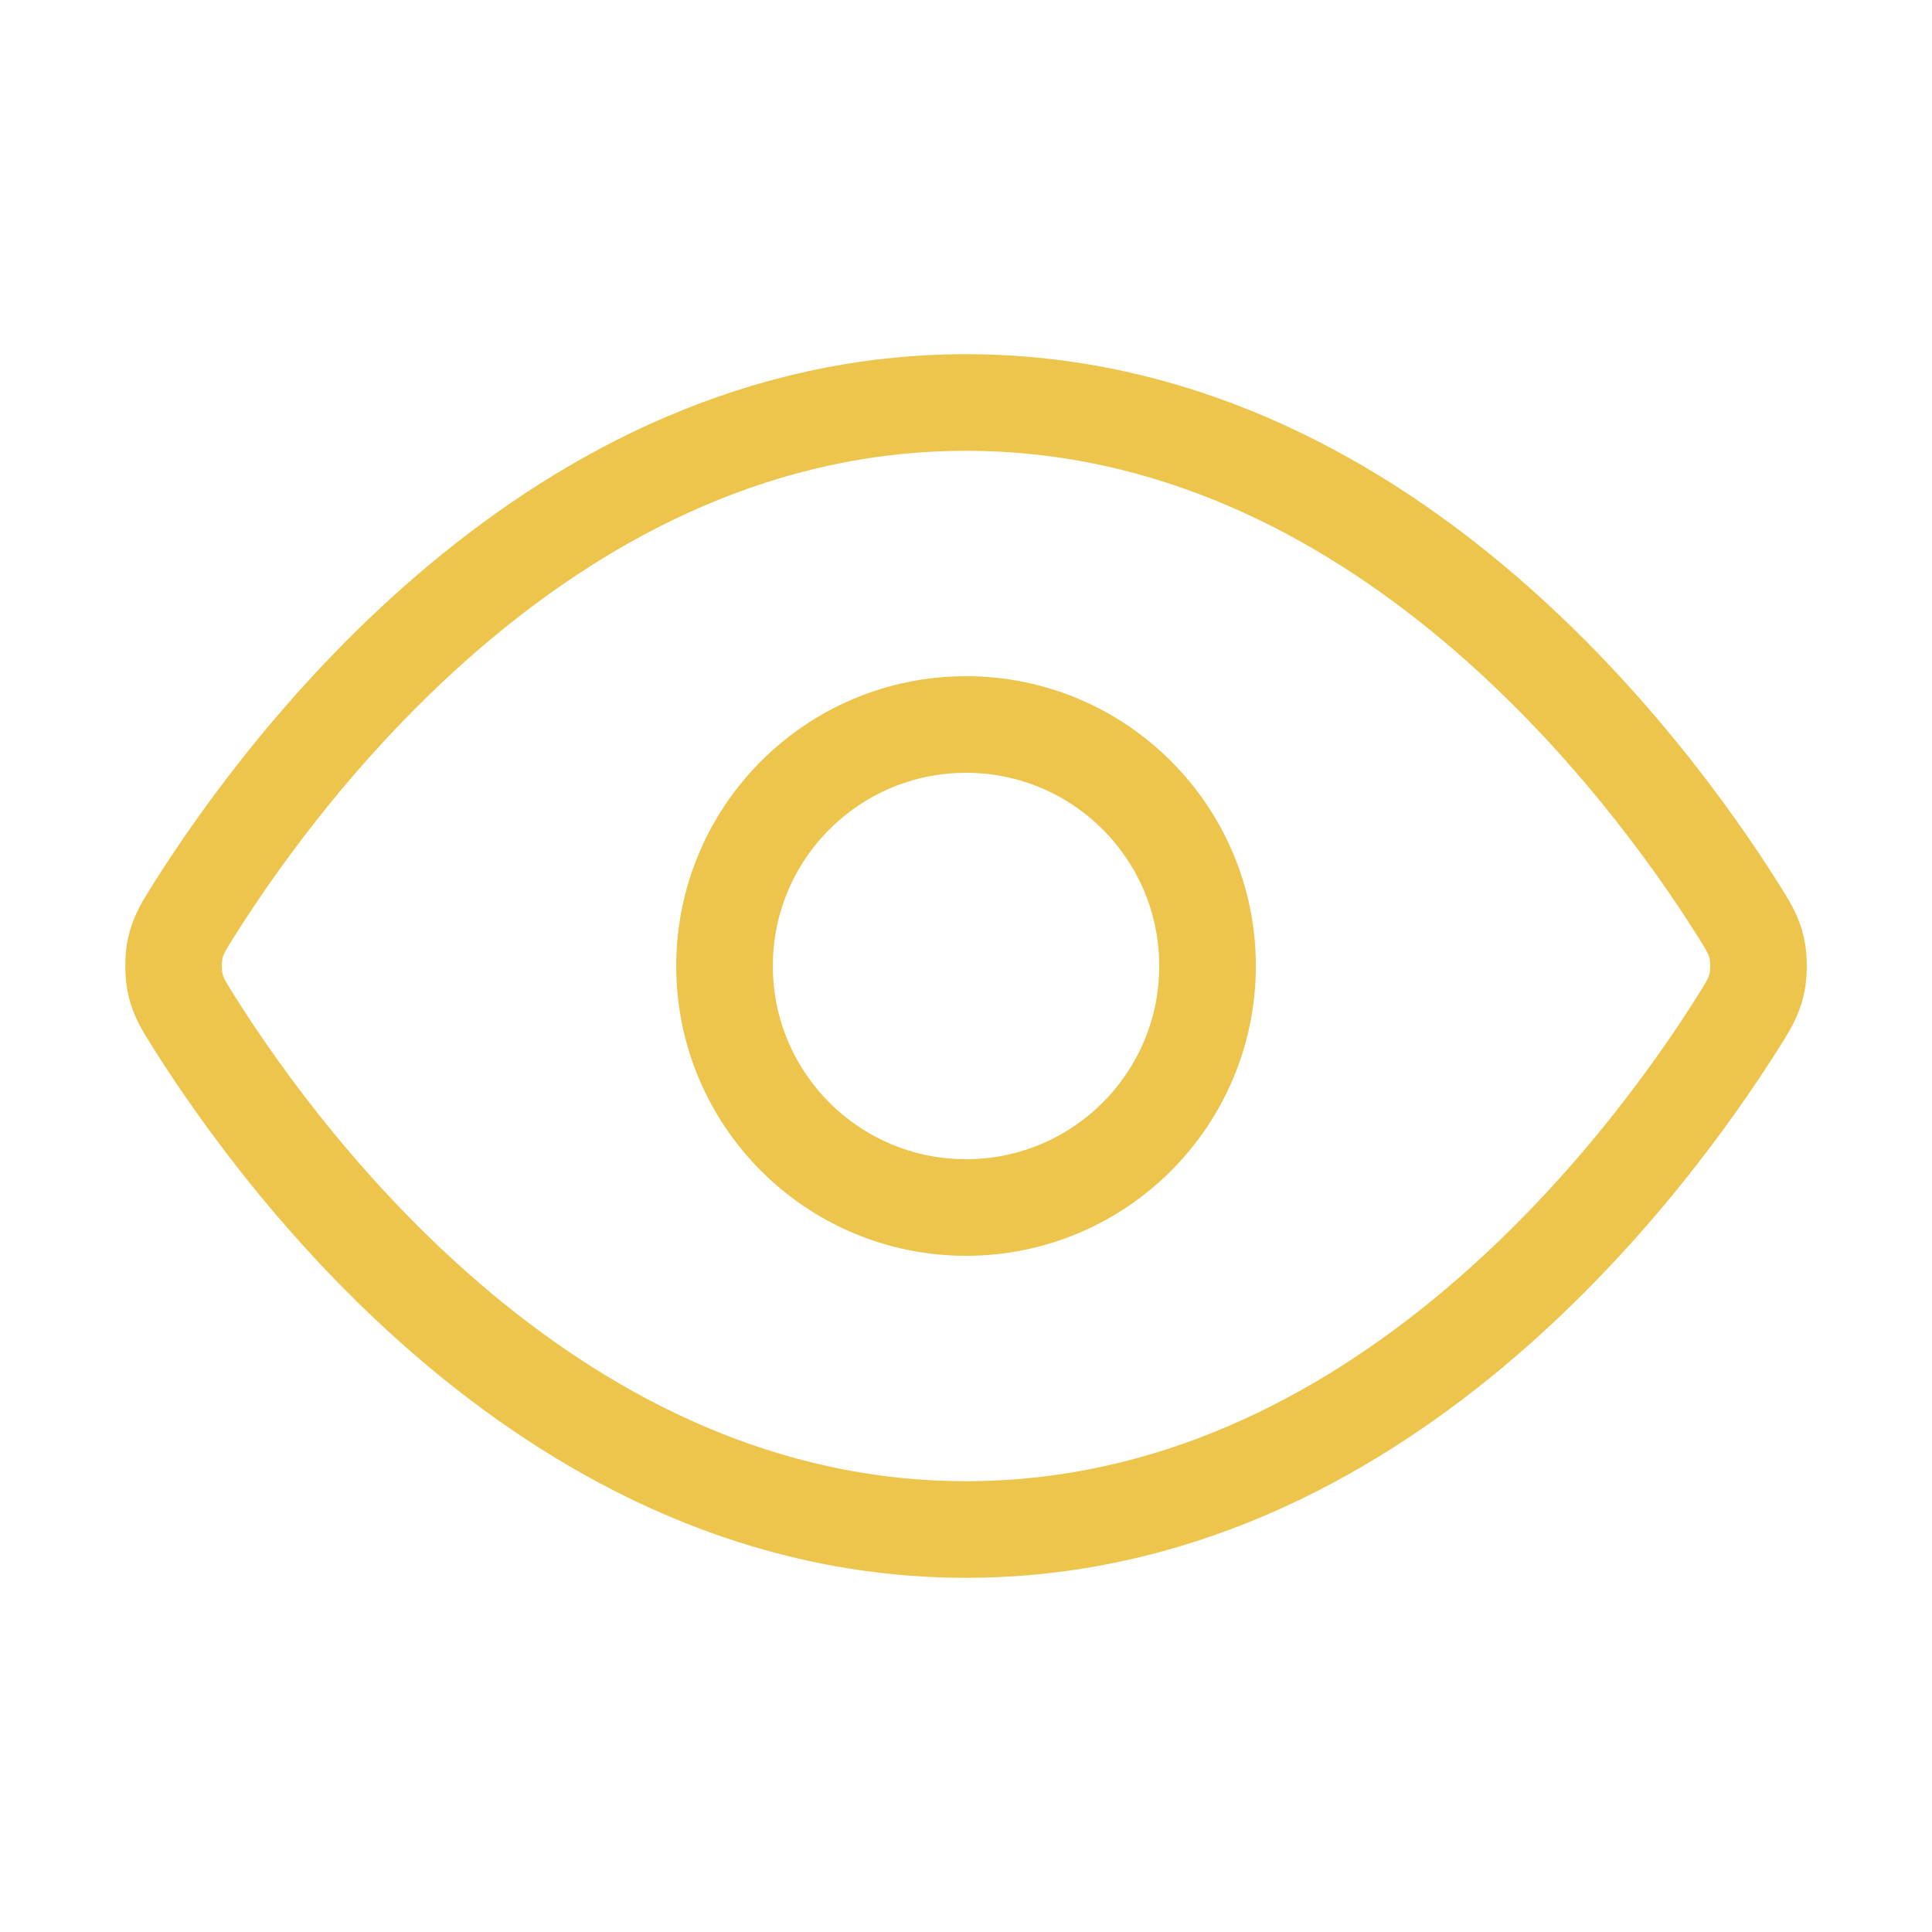
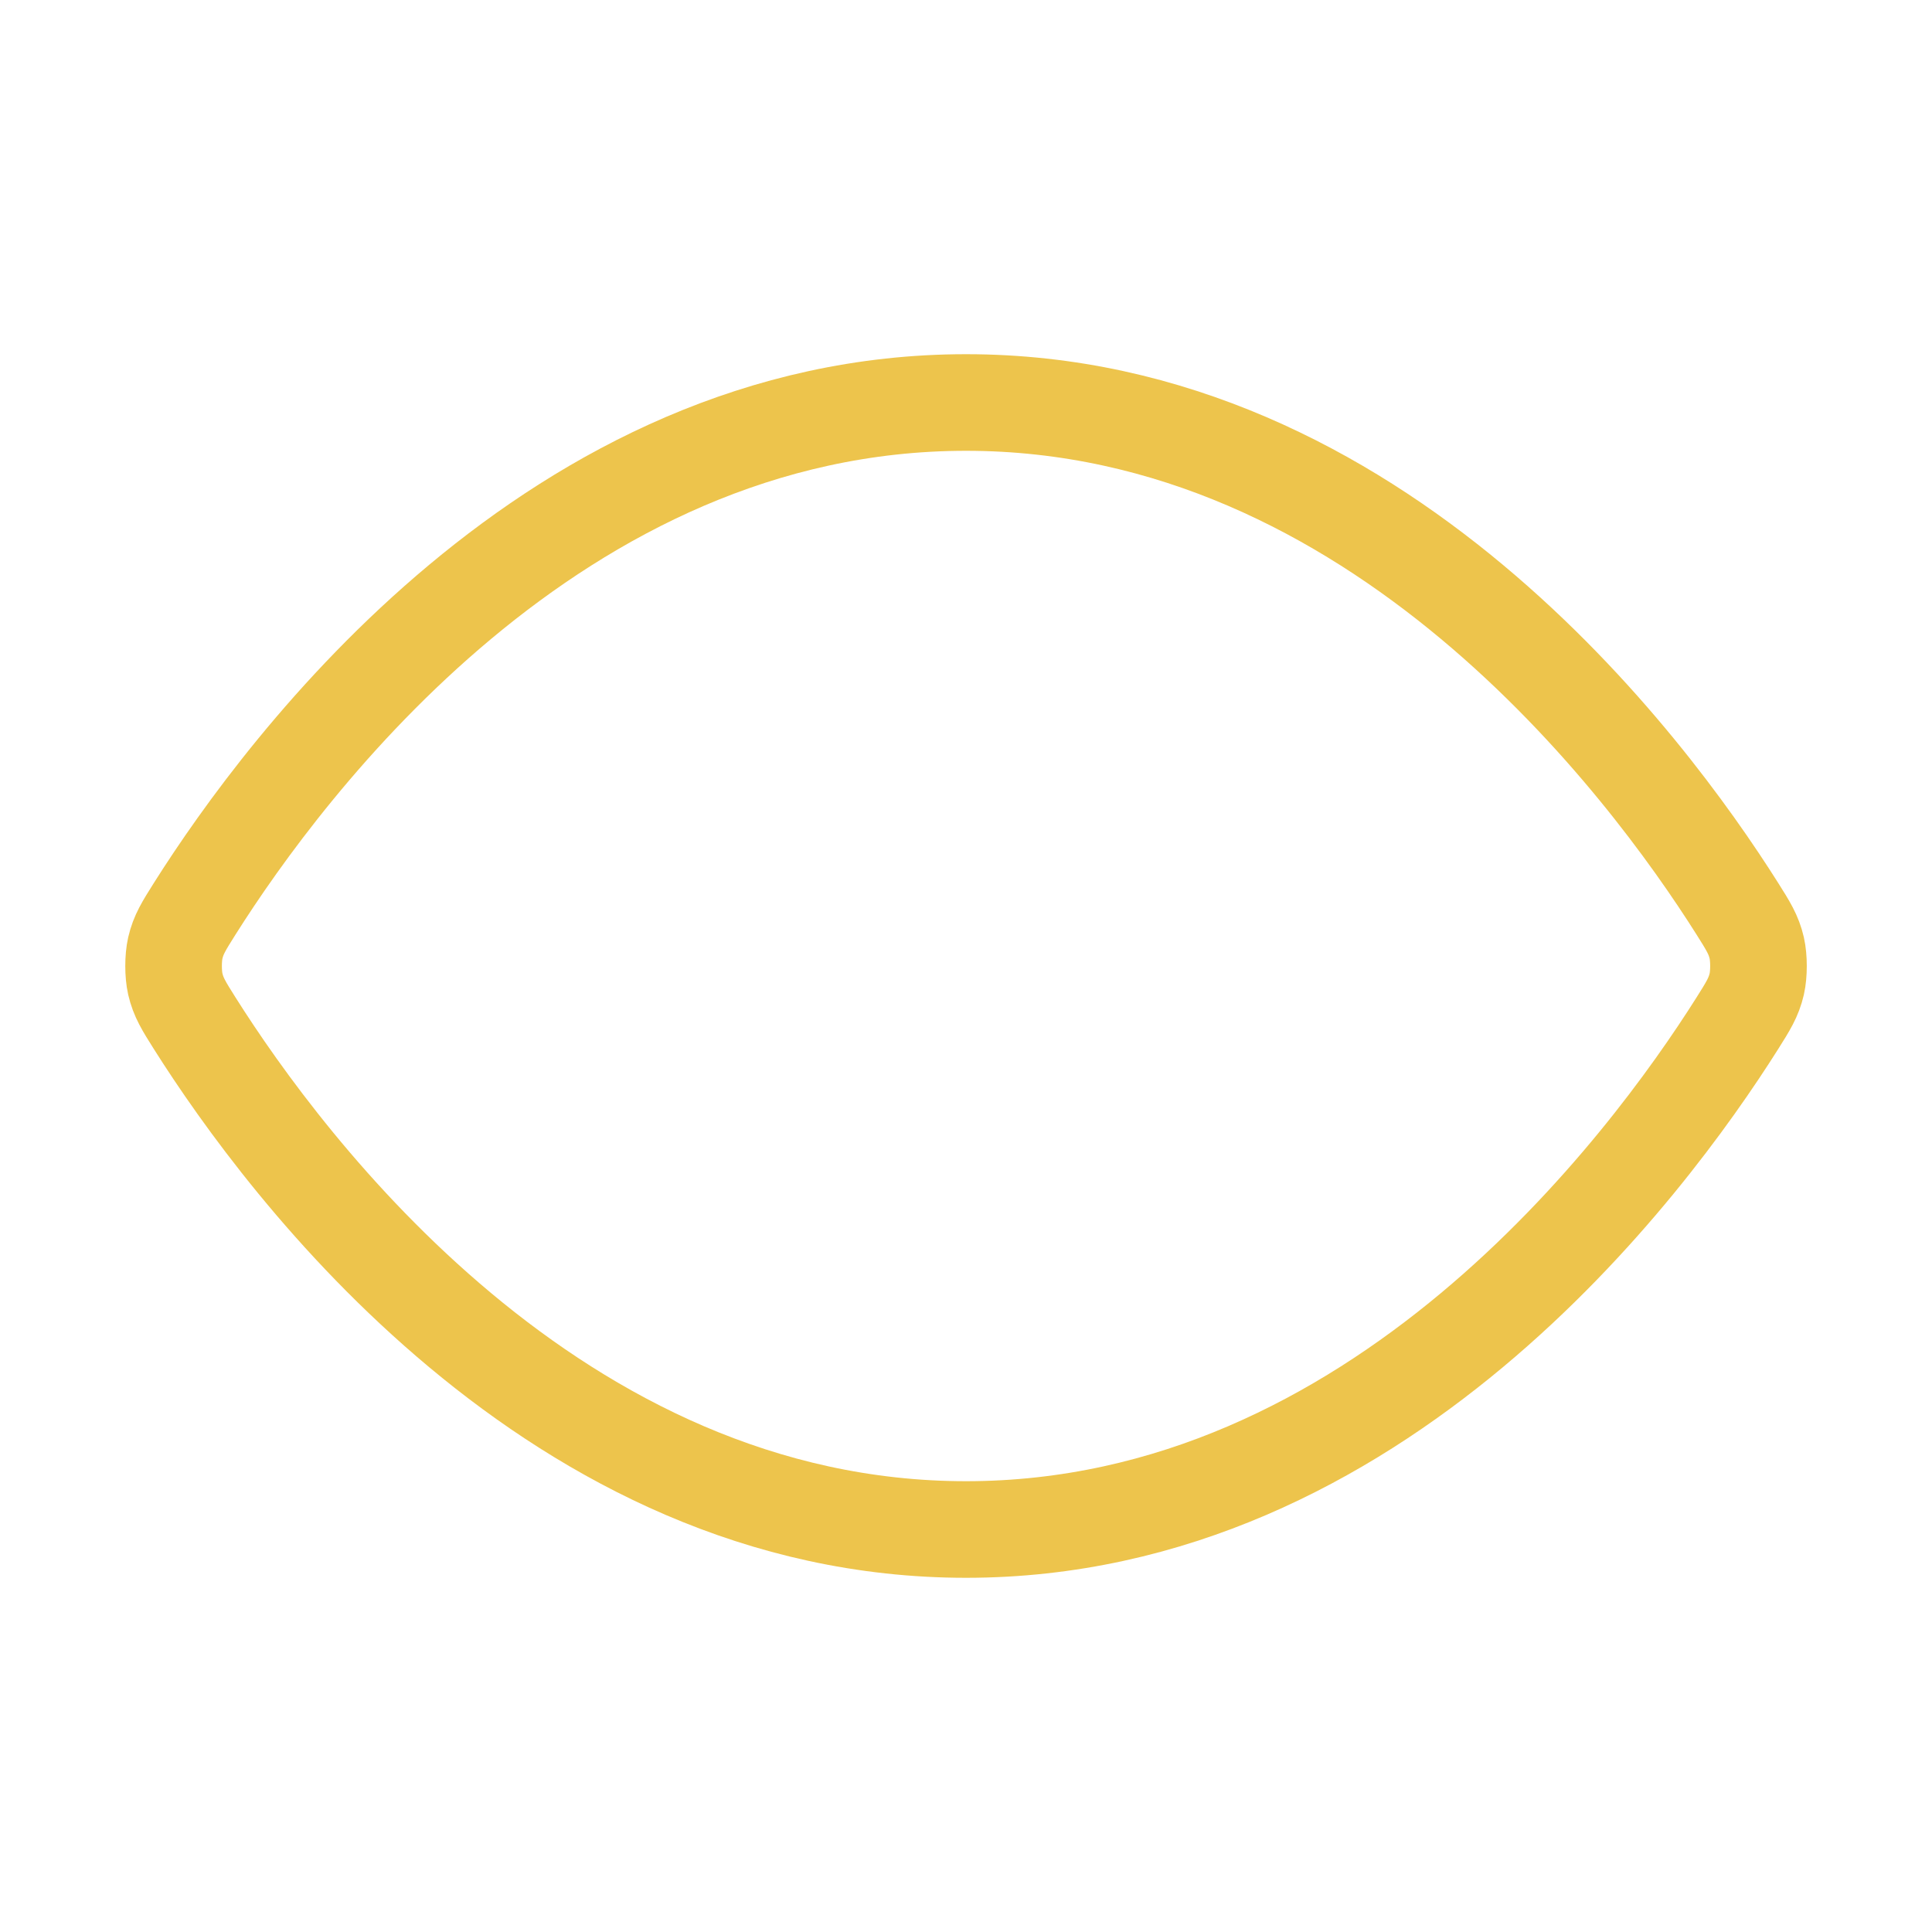
<svg xmlns="http://www.w3.org/2000/svg" width="60" height="60" viewBox="0 0 60 60" fill="none">
  <g id="eye">
    <g id="Icon">
      <path d="M6.05 31.783C5.71 31.244 5.54 30.974 5.444 30.558C5.373 30.246 5.373 29.754 5.444 29.442C5.54 29.026 5.71 28.756 6.05 28.217C8.864 23.762 17.238 12.5 30.001 12.5C42.764 12.5 51.138 23.762 53.952 28.217C54.292 28.756 54.462 29.026 54.558 29.442C54.629 29.754 54.629 30.246 54.558 30.558C54.462 30.974 54.292 31.244 53.952 31.783C51.138 36.238 42.764 47.5 30.001 47.5C17.238 47.5 8.864 36.238 6.05 31.783Z" stroke="#EDC44C" stroke-width="3" stroke-linecap="round" stroke-linejoin="round" />
-       <path d="M30.001 37.5C34.143 37.5 37.501 34.142 37.501 30C37.501 25.858 34.143 22.5 30.001 22.5C25.859 22.5 22.501 25.858 22.501 30C22.501 34.142 25.859 37.5 30.001 37.5Z" stroke="#EDC44C" stroke-width="3" stroke-linecap="round" stroke-linejoin="round" />
    </g>
  </g>
</svg>